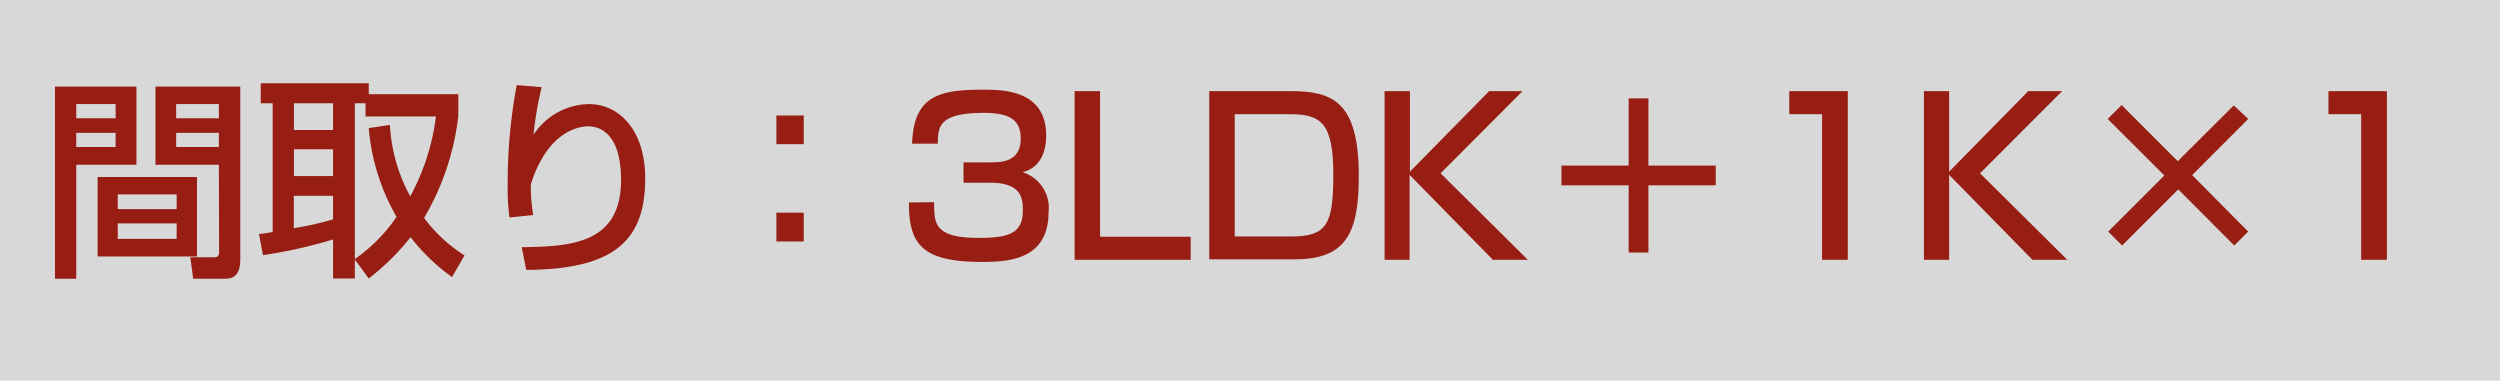
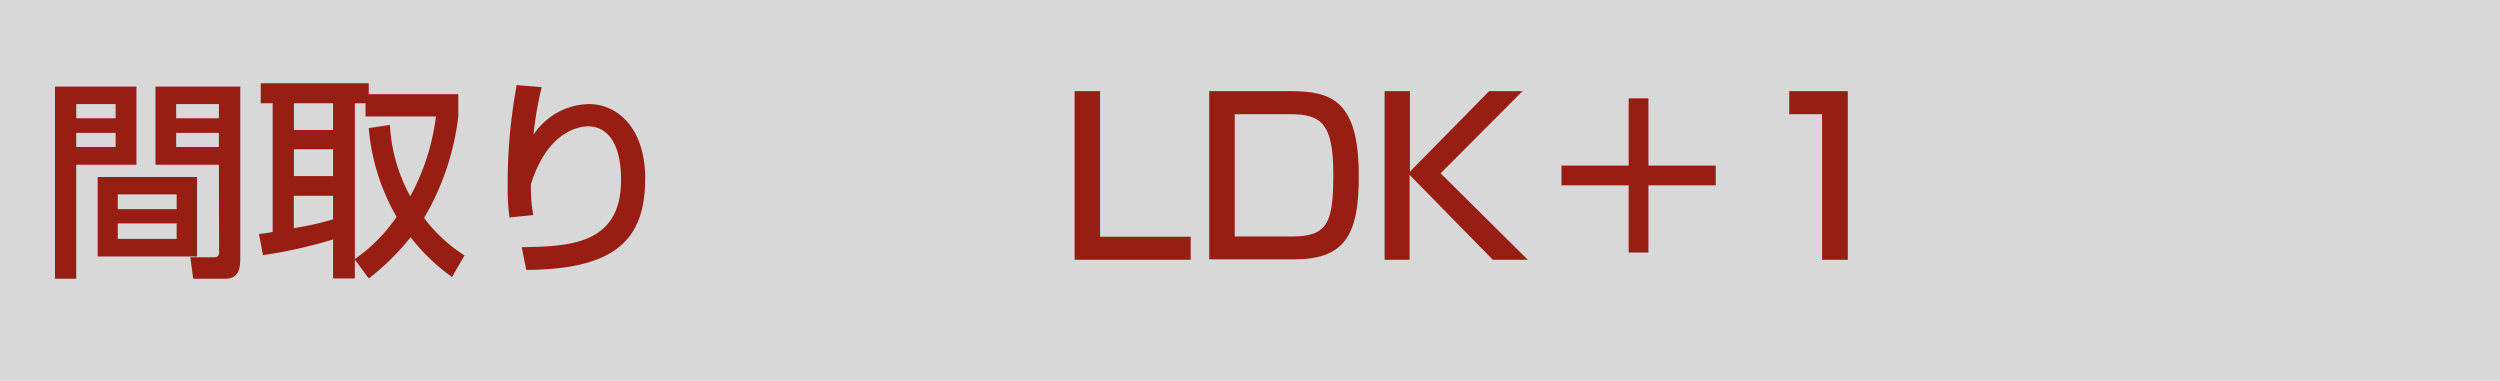
<svg xmlns="http://www.w3.org/2000/svg" width="210.17" height="32" viewBox="0 0 210.17 32">
  <defs>
    <style>.cls-1{fill:#d8d8d8;}.cls-2{fill:#981e14;}</style>
  </defs>
  <g id="レイヤー_2" data-name="レイヤー 2">
    <g id="レイヤー_1-2" data-name="レイヤー 1">
      <rect class="cls-1" width="210.17" height="32" />
      <path class="cls-2" d="M4.62,7.28h6.85v6.57H6.41v9.58H4.62ZM6.41,8.75V9.94H9.72V8.75Zm0,2.42v1.19H9.72V11.17Zm10.15,3.71v6.68H8.21V14.88ZM9.9,16.34v1.24h4.95V16.34Zm0,2.44v1.3h4.95v-1.3Zm8.5-4.93H13.07V7.28H20.2V21.74c0,.5,0,1.69-1.21,1.69H16.24L16,21.63h2c.22,0,.42-.07.42-.43Zm-3.59-5.1V9.94H18.4V8.75Zm0,2.42v1.19H18.4V11.17Z" />
      <path class="cls-2" d="M32.78,10.5a13.94,13.94,0,0,0,1.71,6,18.91,18.91,0,0,0,2.16-6.71H30.73V8.68h-.9V23.41H28V20.13a40.59,40.59,0,0,1-5.89,1.32l-.34-1.78a10.25,10.25,0,0,0,1.15-.17V8.68h-1V7H31v.92h7.53V9.75a21.7,21.7,0,0,1-2.88,8.57,12.75,12.75,0,0,0,3.4,3.15L38,23.29a16.46,16.46,0,0,1-3.48-3.35A20.52,20.52,0,0,1,31,23.41l-1.19-1.62a13.76,13.76,0,0,0,3.53-3.56A17.88,17.88,0,0,1,31,10.77ZM24.71,8.68v2.25H28V8.68Zm0,3.87V14.8H28V12.55ZM28,16.46h-3.3v2.72a25.58,25.58,0,0,0,3.3-.74Z" />
      <path class="cls-2" d="M45.54,7.33a28.72,28.72,0,0,0-.69,4,5.69,5.69,0,0,1,4.67-2.58c2.41,0,4.72,2.05,4.72,6.25,0,5.13-2.49,7.65-10,7.69l-.38-1.91c4.07-.06,8.35-.24,8.35-5.65,0-3.88-1.76-4.51-2.75-4.51-.6,0-3.37.24-4.83,4.87a13.08,13.08,0,0,0,.2,2.59l-2,.2a18.21,18.21,0,0,1-.15-2.72,44.5,44.5,0,0,1,.76-8.41Z" />
-       <path class="cls-2" d="M67.57,9.71v2.41h-2.3V9.71Zm0,8.17V20.3h-2.3V17.88Z" />
-       <path class="cls-2" d="M78.53,17c0,1.78,0,3,3.75,3,2.55,0,3.71-.39,3.71-2.32,0-1-.11-2.32-2.76-2.32H81V13.65h2.23c.9,0,2.58,0,2.58-2,0-1.62-1-2.16-3.1-2.16-3.84,0-3.85,1.2-3.87,2.59H76.68c.12-4,2.25-4.54,5.92-4.54,1.68,0,5.35,0,5.35,3.86,0,2.52-1.59,3-2,3.07a3.14,3.14,0,0,1,2.2,3.37c0,4-3.39,4.18-5.6,4.18-5.1,0-6.14-1.53-6.14-5Z" />
      <path class="cls-2" d="M92.48,7.66V19.9h7.62v1.94H90.34V7.66Z" />
      <path class="cls-2" d="M108.45,7.66c3.56,0,5.78.84,5.78,7.14,0,4.7-1,7-5.37,7h-7.2V7.66ZM103.8,9.6V19.88h4.79c3,0,3.5-1.1,3.5-5.2,0-4.3-1-5.08-3.64-5.08Z" />
      <path class="cls-2" d="M125.19,7.66H128l-6.89,6.91,7.33,7.27h-2.94l-7-7.14v7.14H116.4V7.66h2.13v6.77Z" />
      <path class="cls-2" d="M136.92,13.92V8.27h1.66v5.65h5.66v1.66h-5.66v5.65h-1.66V15.58h-5.65V13.92Z" />
      <path class="cls-2" d="M155.34,7.66V21.84h-2.16V9.6h-2.76V7.66Z" />
-       <path class="cls-2" d="M170.51,7.66h2.85l-6.9,6.91,7.33,7.27h-2.93l-7-7.14v7.14h-2.12V7.66h2.12v6.77Z" />
-       <path class="cls-2" d="M187.79,8.86,189,10l-4.71,4.72L189,19.47l-1.17,1.17-4.71-4.72-4.72,4.72-1.17-1.17,4.72-4.72L177.19,10l1.17-1.17,4.72,4.72Z" />
-       <path class="cls-2" d="M200.66,7.66V21.84H198.5V9.6h-2.75V7.66Z" />
    </g>
  </g>
</svg>